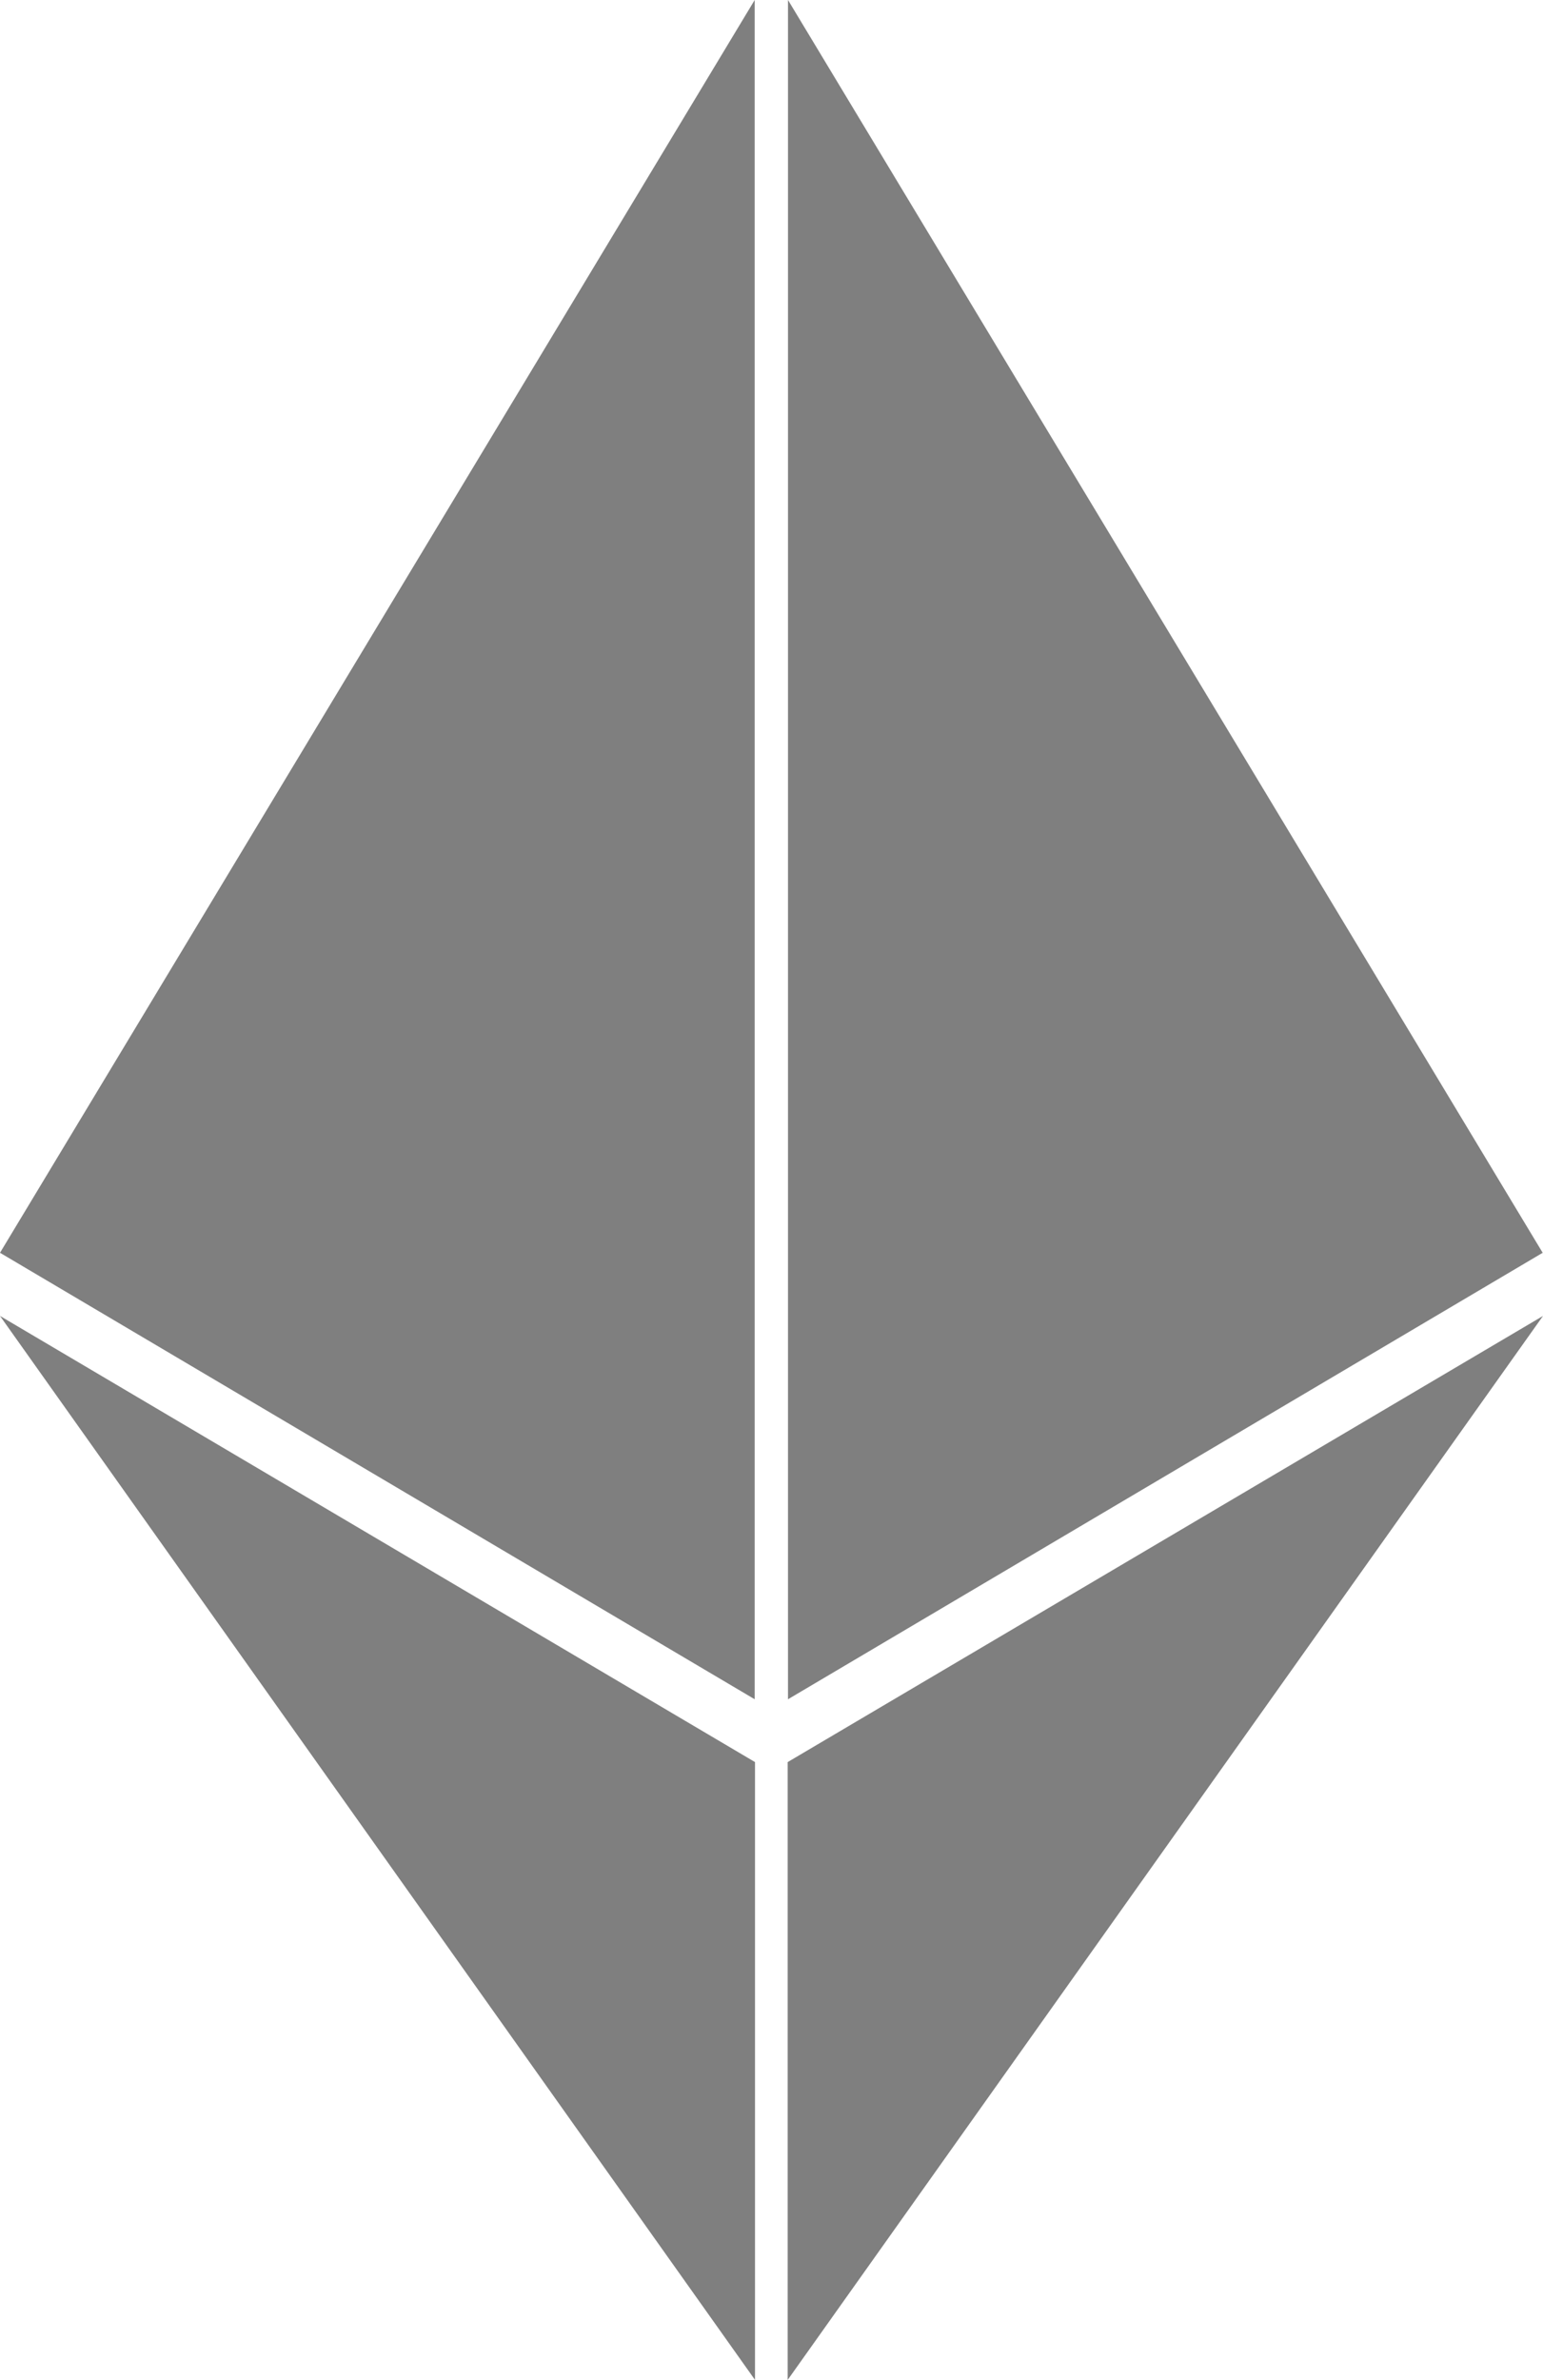
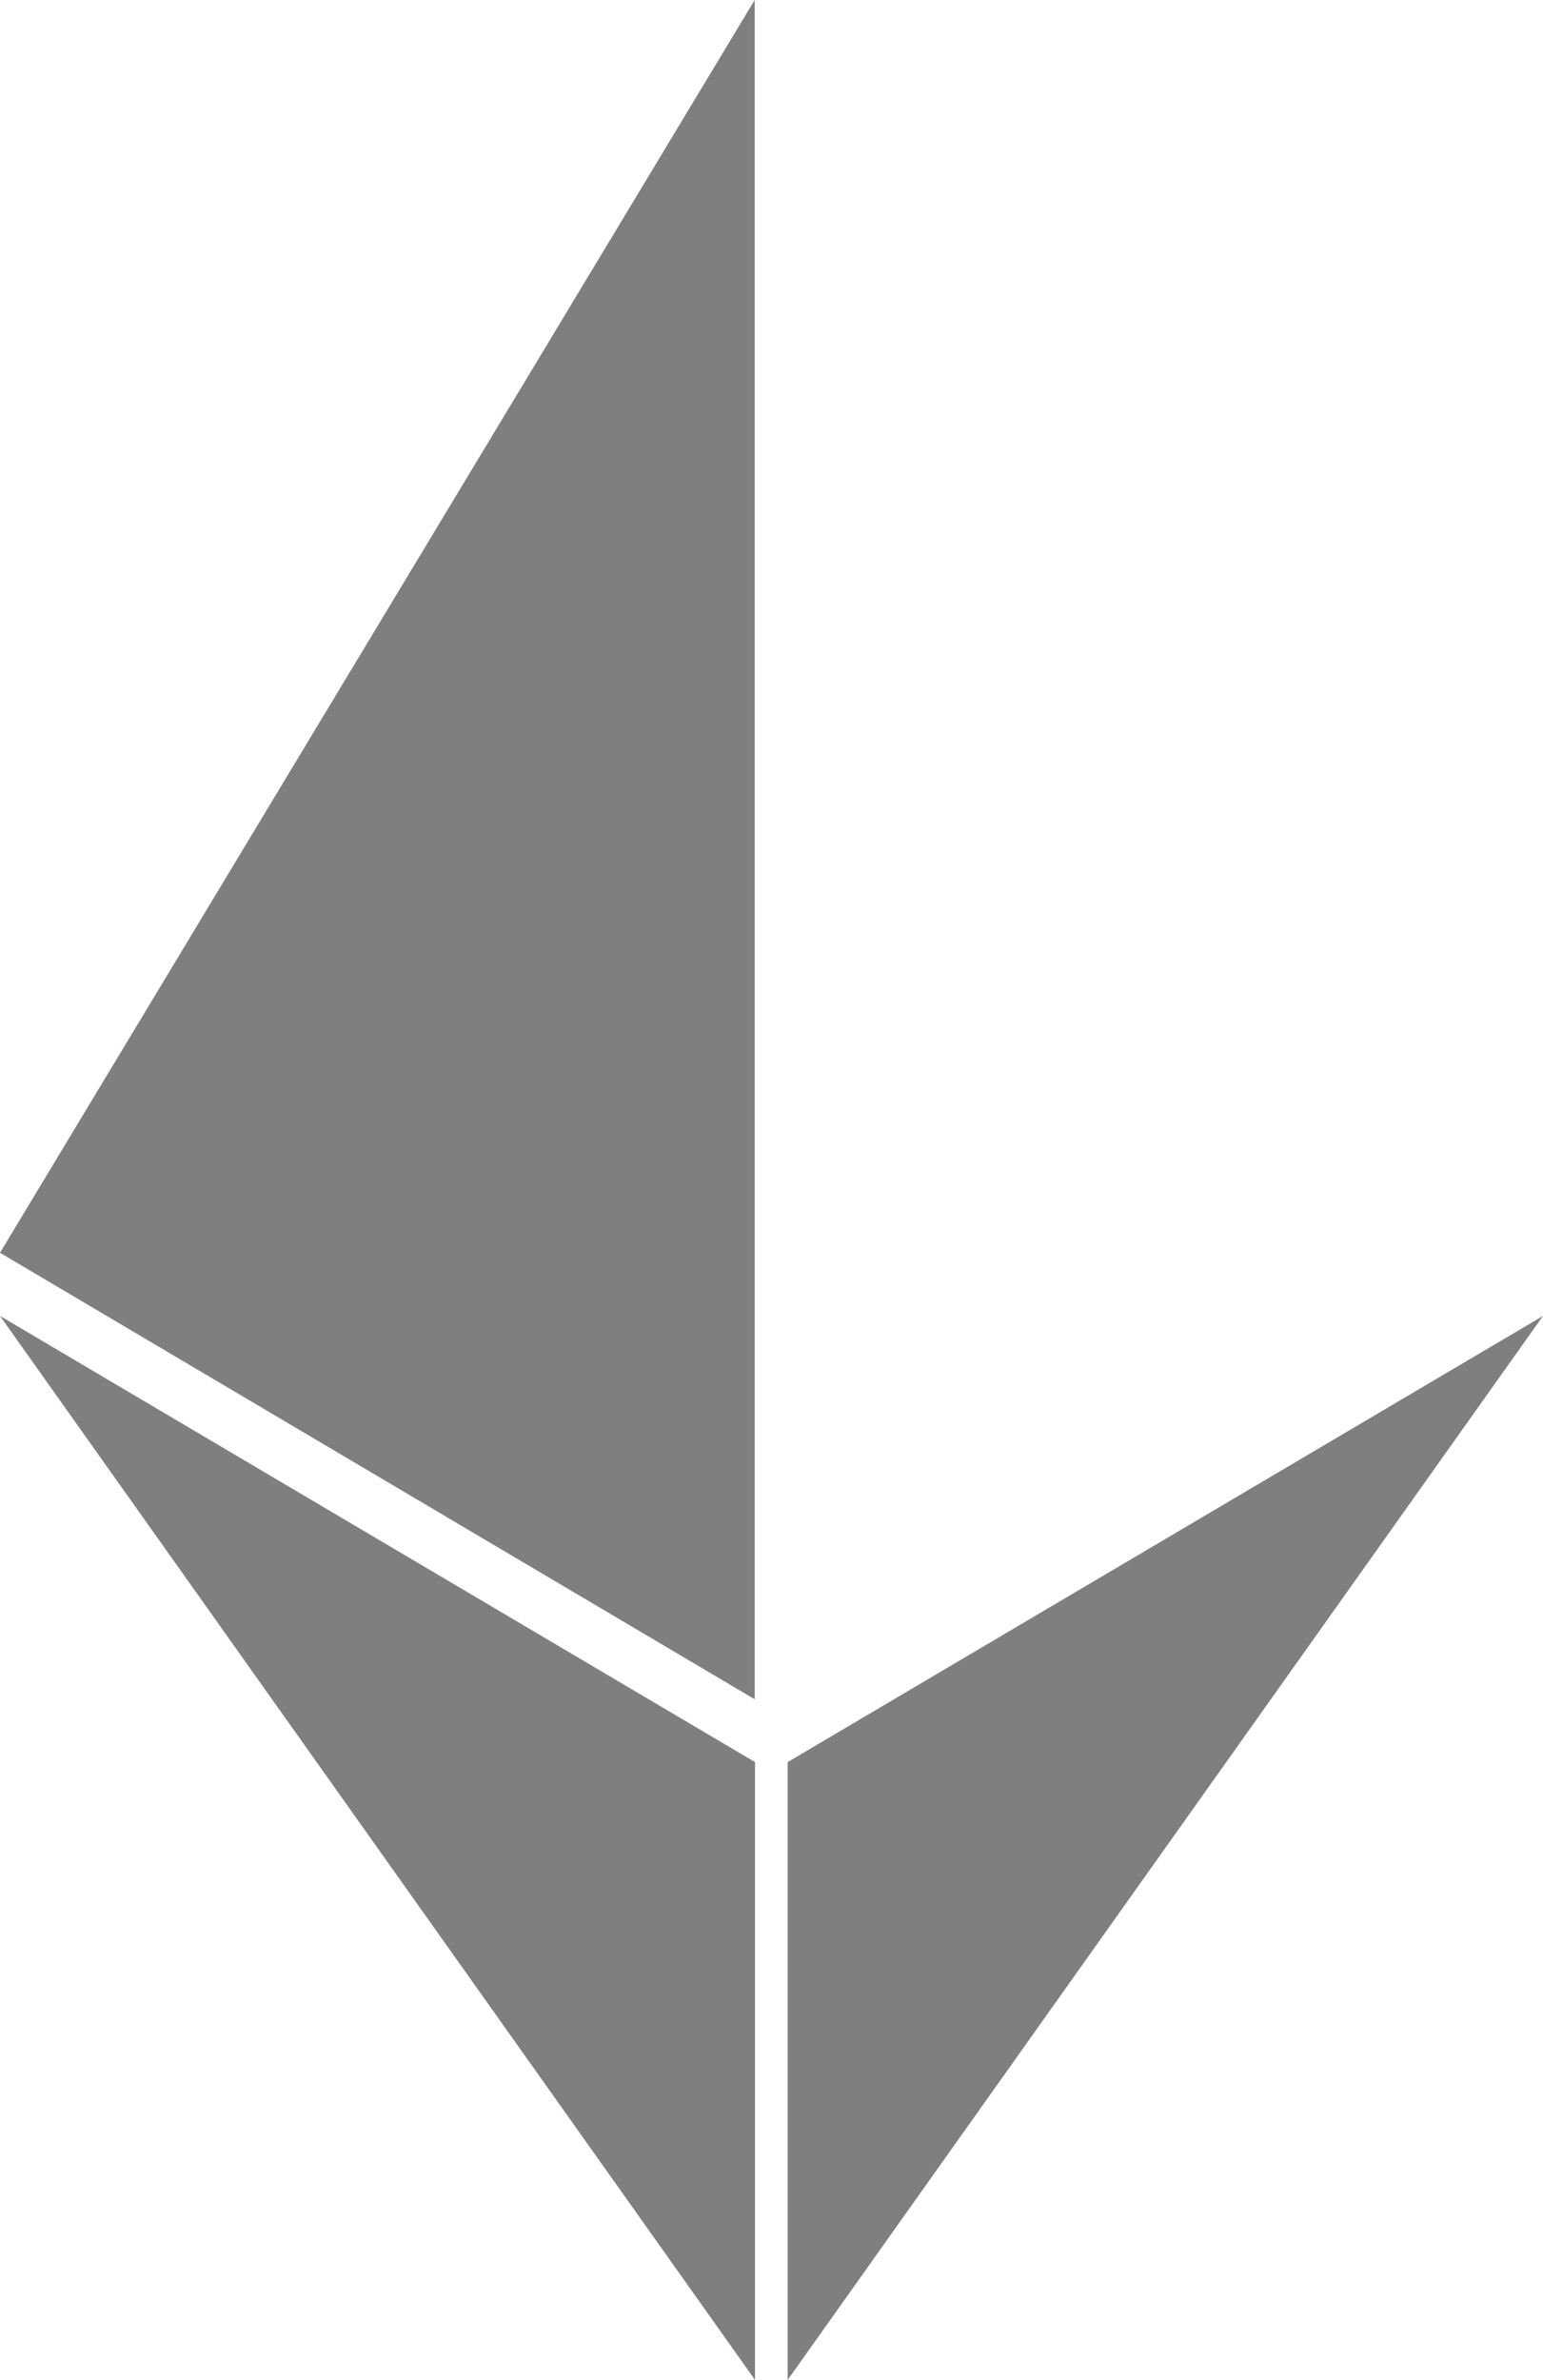
<svg xmlns="http://www.w3.org/2000/svg" viewBox="0 0 48.64 75">
  <defs>
    <style>.cls-1{fill:#7f7f7f;isolation:isolate;}</style>
  </defs>
  <title>ic_eth_1</title>
  <g id="Layer_2" data-name="Layer 2">
    <g id="svg2">
      <polygon class="cls-1" points="0 39.48 23.79 53.55 23.79 28.66 23.79 0 0 39.48" />
-       <polygon class="cls-1" points="24.84 0 24.84 28.66 24.84 53.55 48.63 39.48 24.84 0" />
      <polygon class="cls-1" points="0 41.47 23.8 75 23.8 55.53 0 41.47" />
      <polygon class="cls-1" points="24.83 55.53 24.83 75 48.64 41.47 24.83 55.53" />
    </g>
  </g>
</svg>